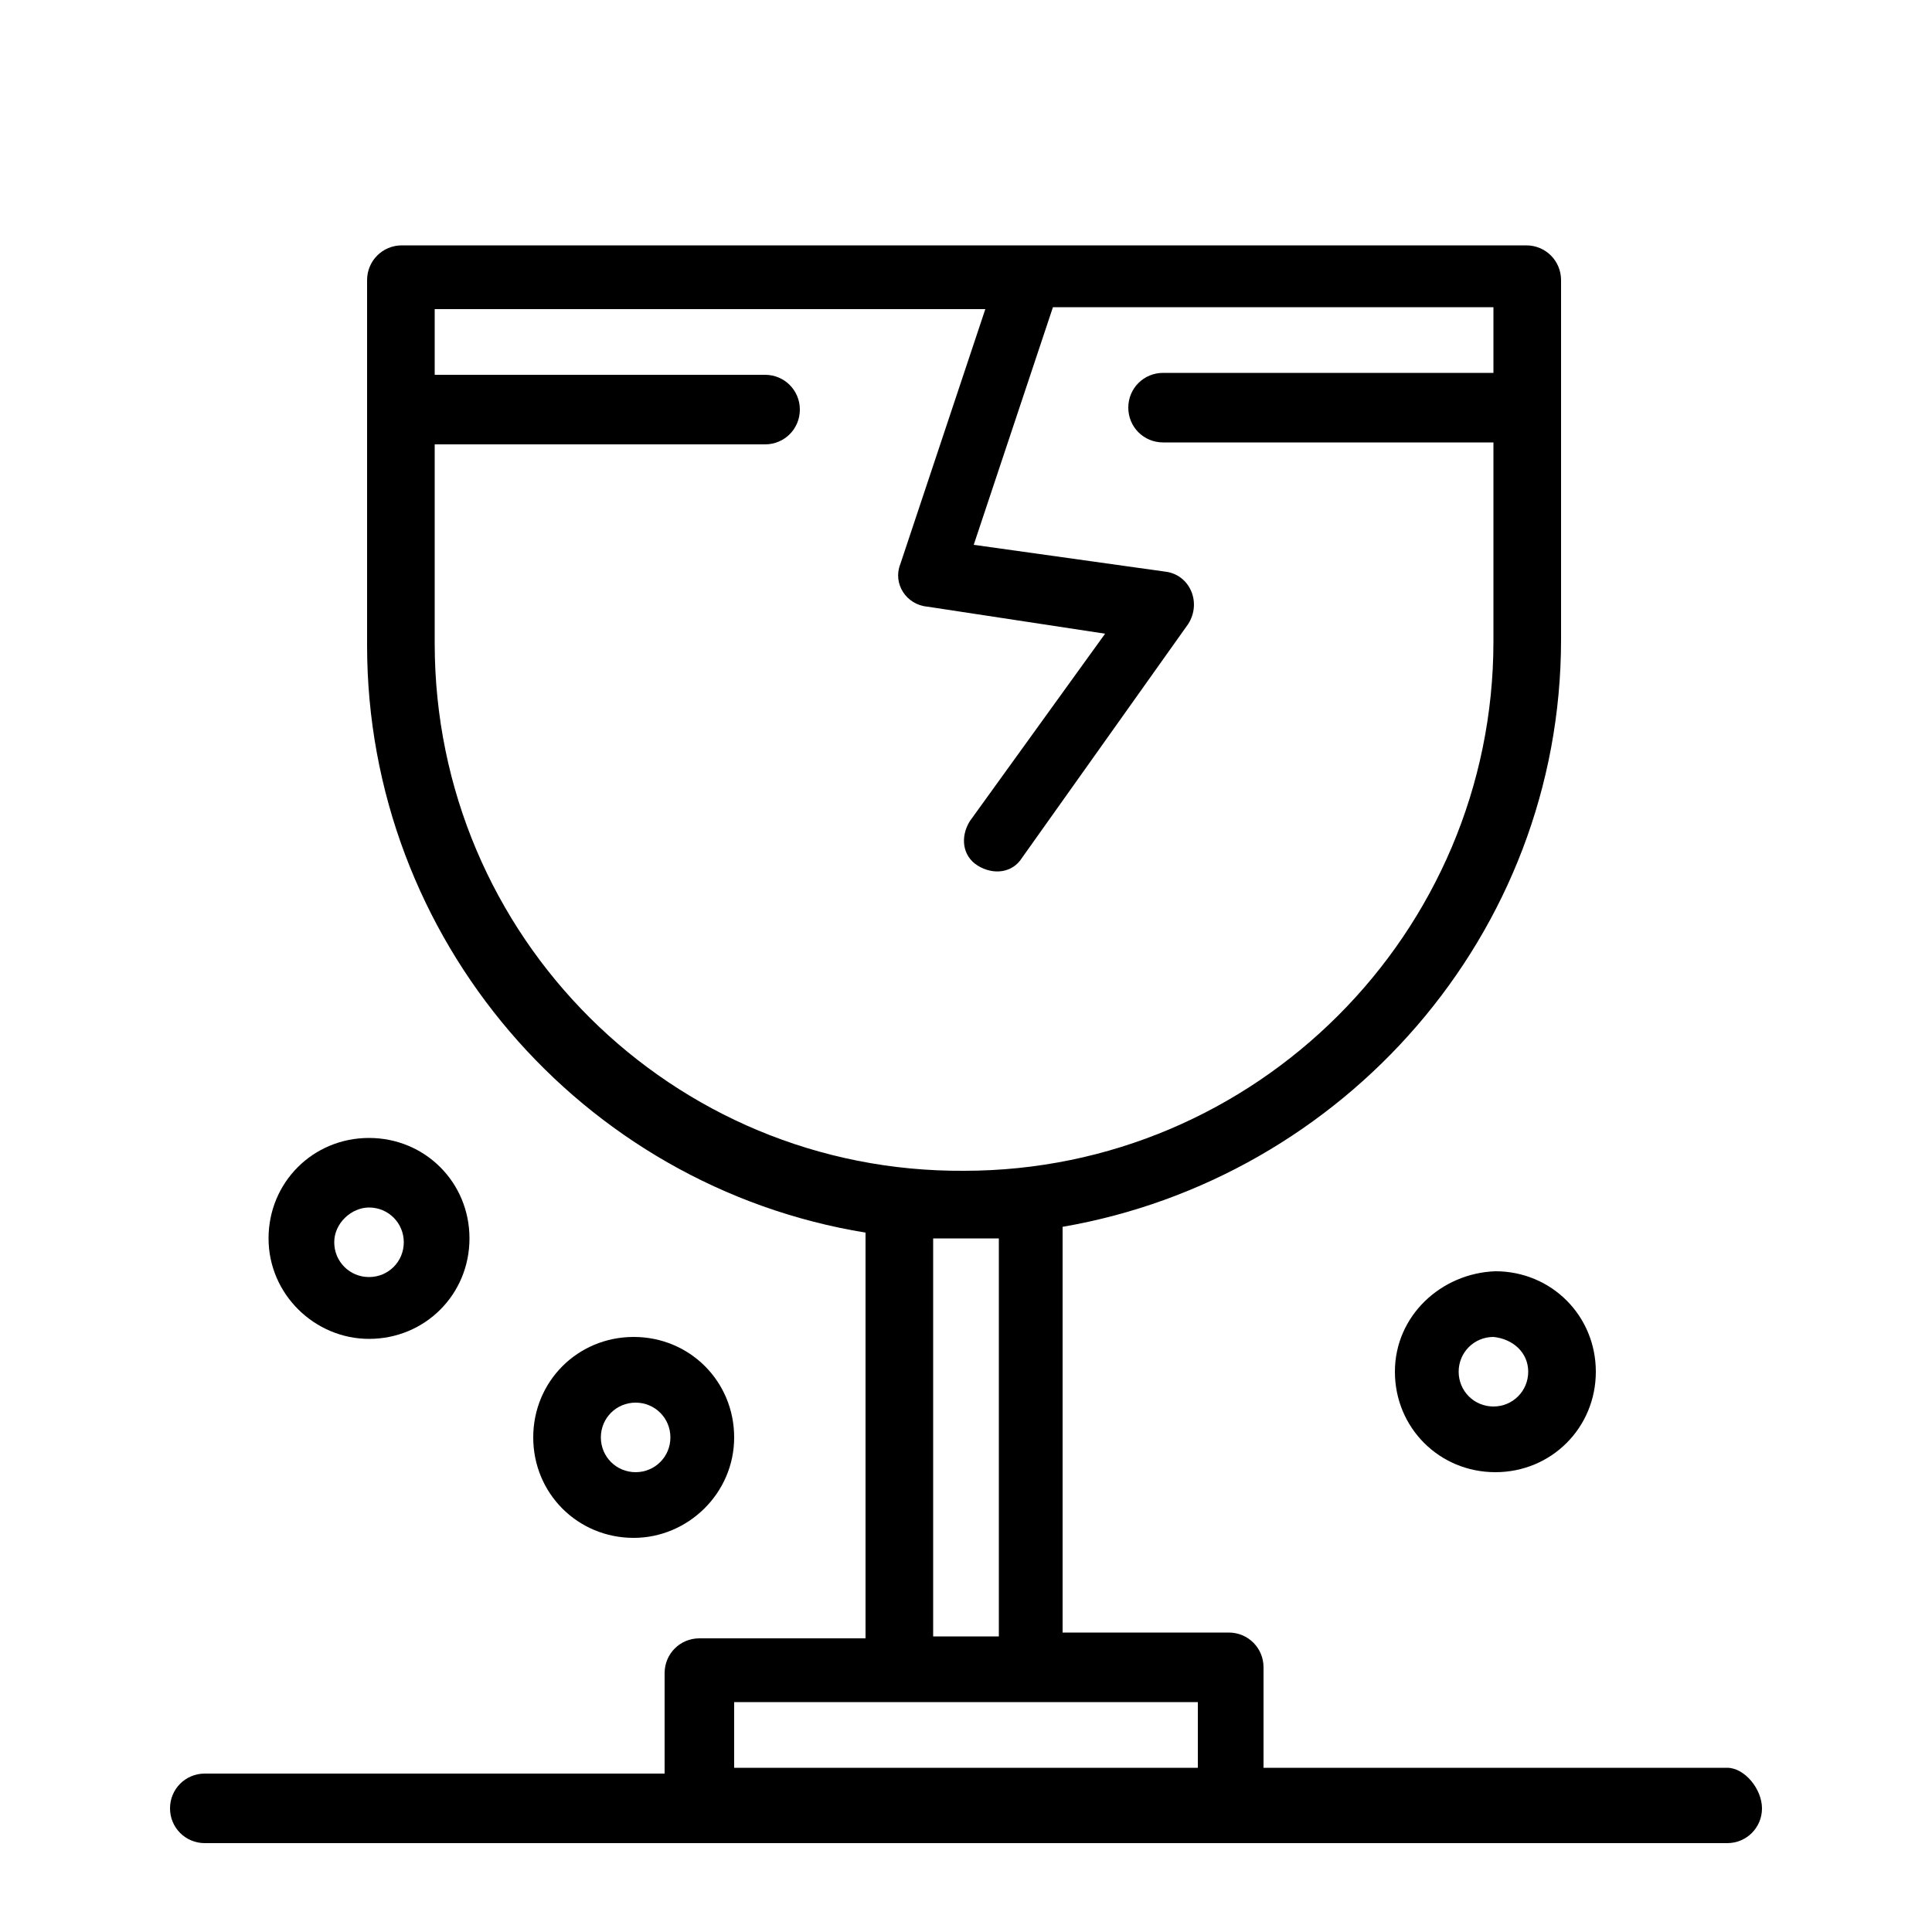
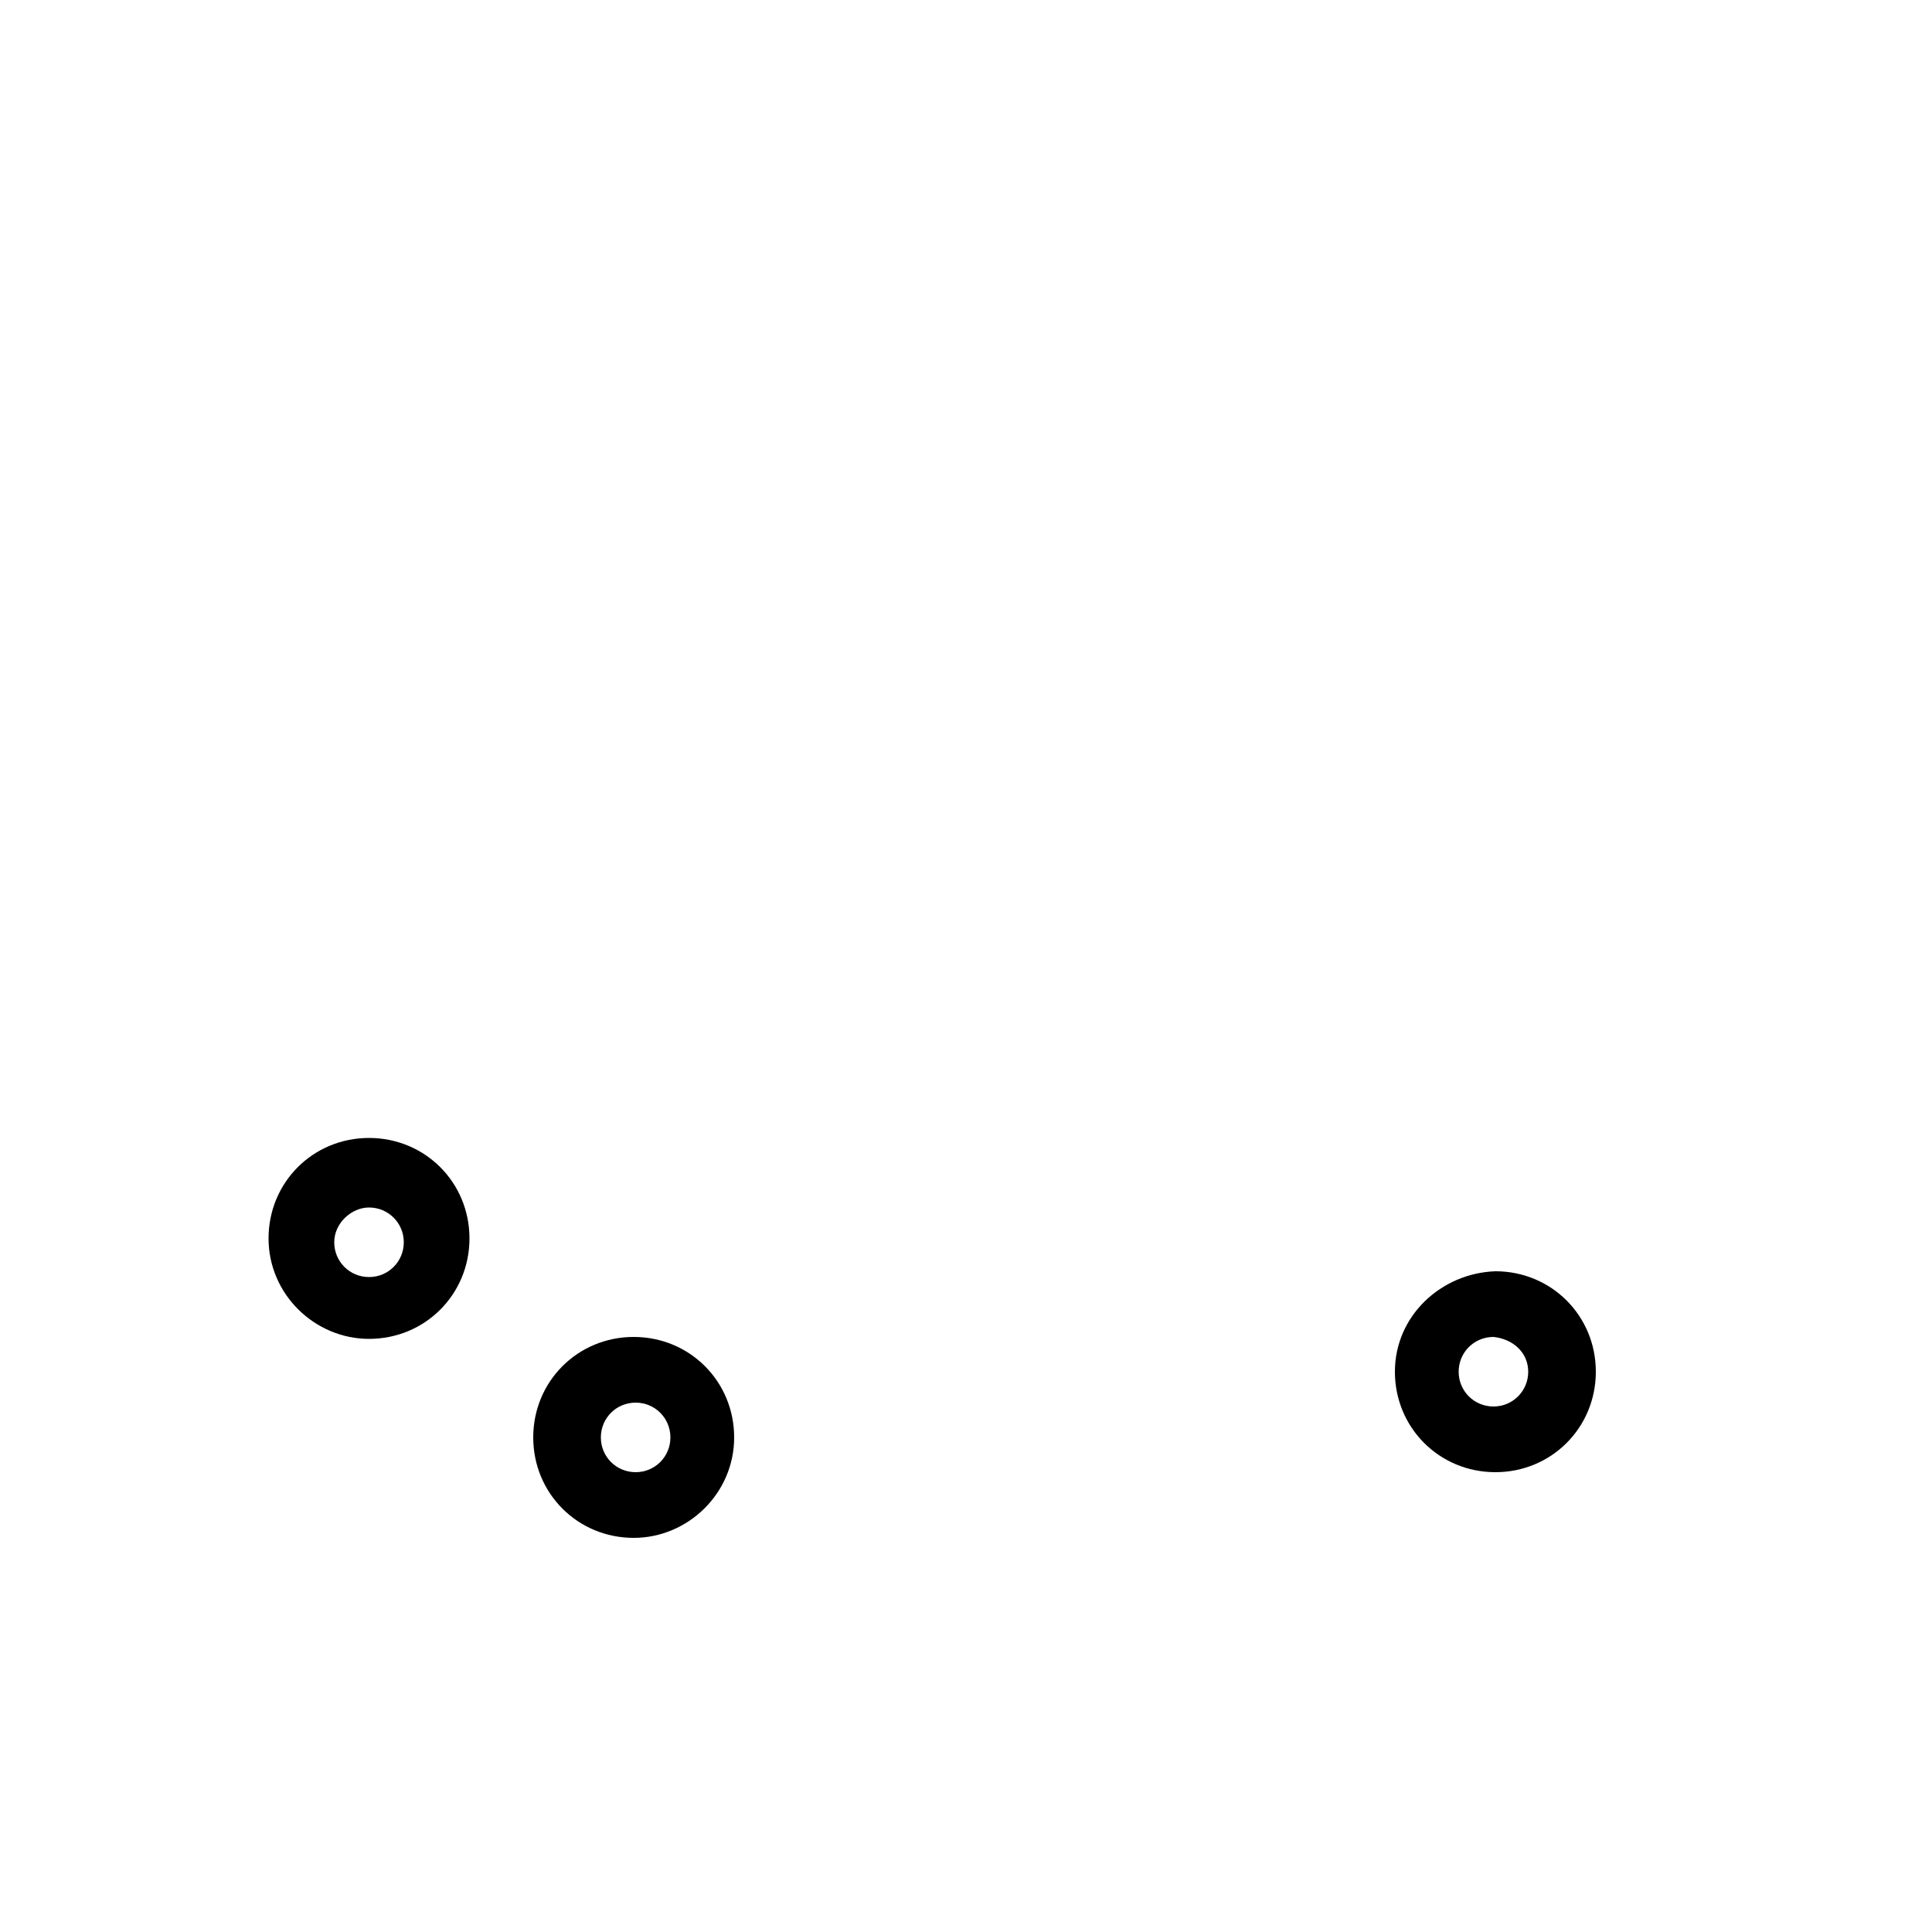
<svg xmlns="http://www.w3.org/2000/svg" version="1.1" id="Layer_1" x="0px" y="0px" viewBox="0 0 100 100" style="enable-background:new 0 0 100 100;" xml:space="preserve">
  <g>
    <g>
      <g id="_x31_17_x2C__Caution_x2C__Delivery_x2C__Fragile_x2C__Logistic_x2C__Shipping">
        <g>
-           <path d="M89.4,91.5h-24v-5.2c0-1-0.8-1.8-1.8-1.8H55c0-21.4,0-20.8,0-21C69.5,61,80.8,48.4,80.8,33.1V14.5c0-1-0.8-1.8-1.8-1.8      c-35.2,0-23.3,0-58.2,0c-1,0-1.8,0.8-1.8,1.8v18.9c0,15.2,11.1,28,25.8,30.4c0,0.1,0-1.1,0,21h-8.6c-1,0-1.8,0.8-1.8,1.8v5.2      H10.6c-1,0-1.8,0.8-1.8,1.8s0.8,1.8,1.8,1.8c18,0,61.7,0,78.8,0c1,0,1.8-0.8,1.8-1.8C91.2,92.6,90.3,91.5,89.4,91.5z M22.5,33.3      V23h17.1c1,0,1.8-0.8,1.8-1.8s-0.8-1.8-1.8-1.8H22.5V16H51l-4.4,13.2c-0.4,1,0.3,2.1,1.4,2.2l9.2,1.4l-7,9.7      c-0.5,0.8-0.4,1.8,0.4,2.3c0.8,0.5,1.8,0.4,2.3-0.4l8.6-12.1c0.7-1.1,0.1-2.5-1.1-2.7l-10-1.4l4.1-12.3h22.8v3.4H60.2      c-1,0-1.8,0.8-1.8,1.8s0.8,1.8,1.8,1.8h17.1v10.3c0,15.1-12.3,27.4-27.4,27.4C34.8,60.7,22.5,48.5,22.5,33.3z M48.3,64.1      c1.2,0,2.2,0,3.4,0v20.6h-3.4V64.1L48.3,64.1z M38,91.5v-3.4c8.2,0,14.8,0,24,0v3.4H38z" />
          <path d="M72.2,71c0,2.9,2.3,5.2,5.2,5.2c2.9,0,5.2-2.3,5.2-5.2c0-2.9-2.3-5.2-5.2-5.2C74.6,65.9,72.2,68.1,72.2,71z M79.1,71      c0,1-0.8,1.8-1.8,1.8S75.5,72,75.5,71s0.8-1.8,1.8-1.8C78.3,69.3,79.1,70,79.1,71z" />
          <path d="M19.1,69.3c2.9,0,5.2-2.3,5.2-5.2c0-2.9-2.3-5.2-5.2-5.2s-5.2,2.3-5.2,5.2C13.9,67,16.3,69.3,19.1,69.3z M19.1,62.5      c1,0,1.8,0.8,1.8,1.8c0,1-0.8,1.8-1.8,1.8s-1.8-0.8-1.8-1.8C17.3,63.3,18.2,62.5,19.1,62.5z" />
          <path d="M38,74.4c0-2.9-2.3-5.2-5.2-5.2s-5.2,2.3-5.2,5.2c0,2.9,2.3,5.2,5.2,5.2C35.6,79.6,38,77.3,38,74.4z M31.1,74.4      c0-1,0.8-1.8,1.8-1.8c1,0,1.8,0.8,1.8,1.8s-0.8,1.8-1.8,1.8C31.9,76.2,31.1,75.4,31.1,74.4z" />
        </g>
      </g>
    </g>
  </g>
</svg>